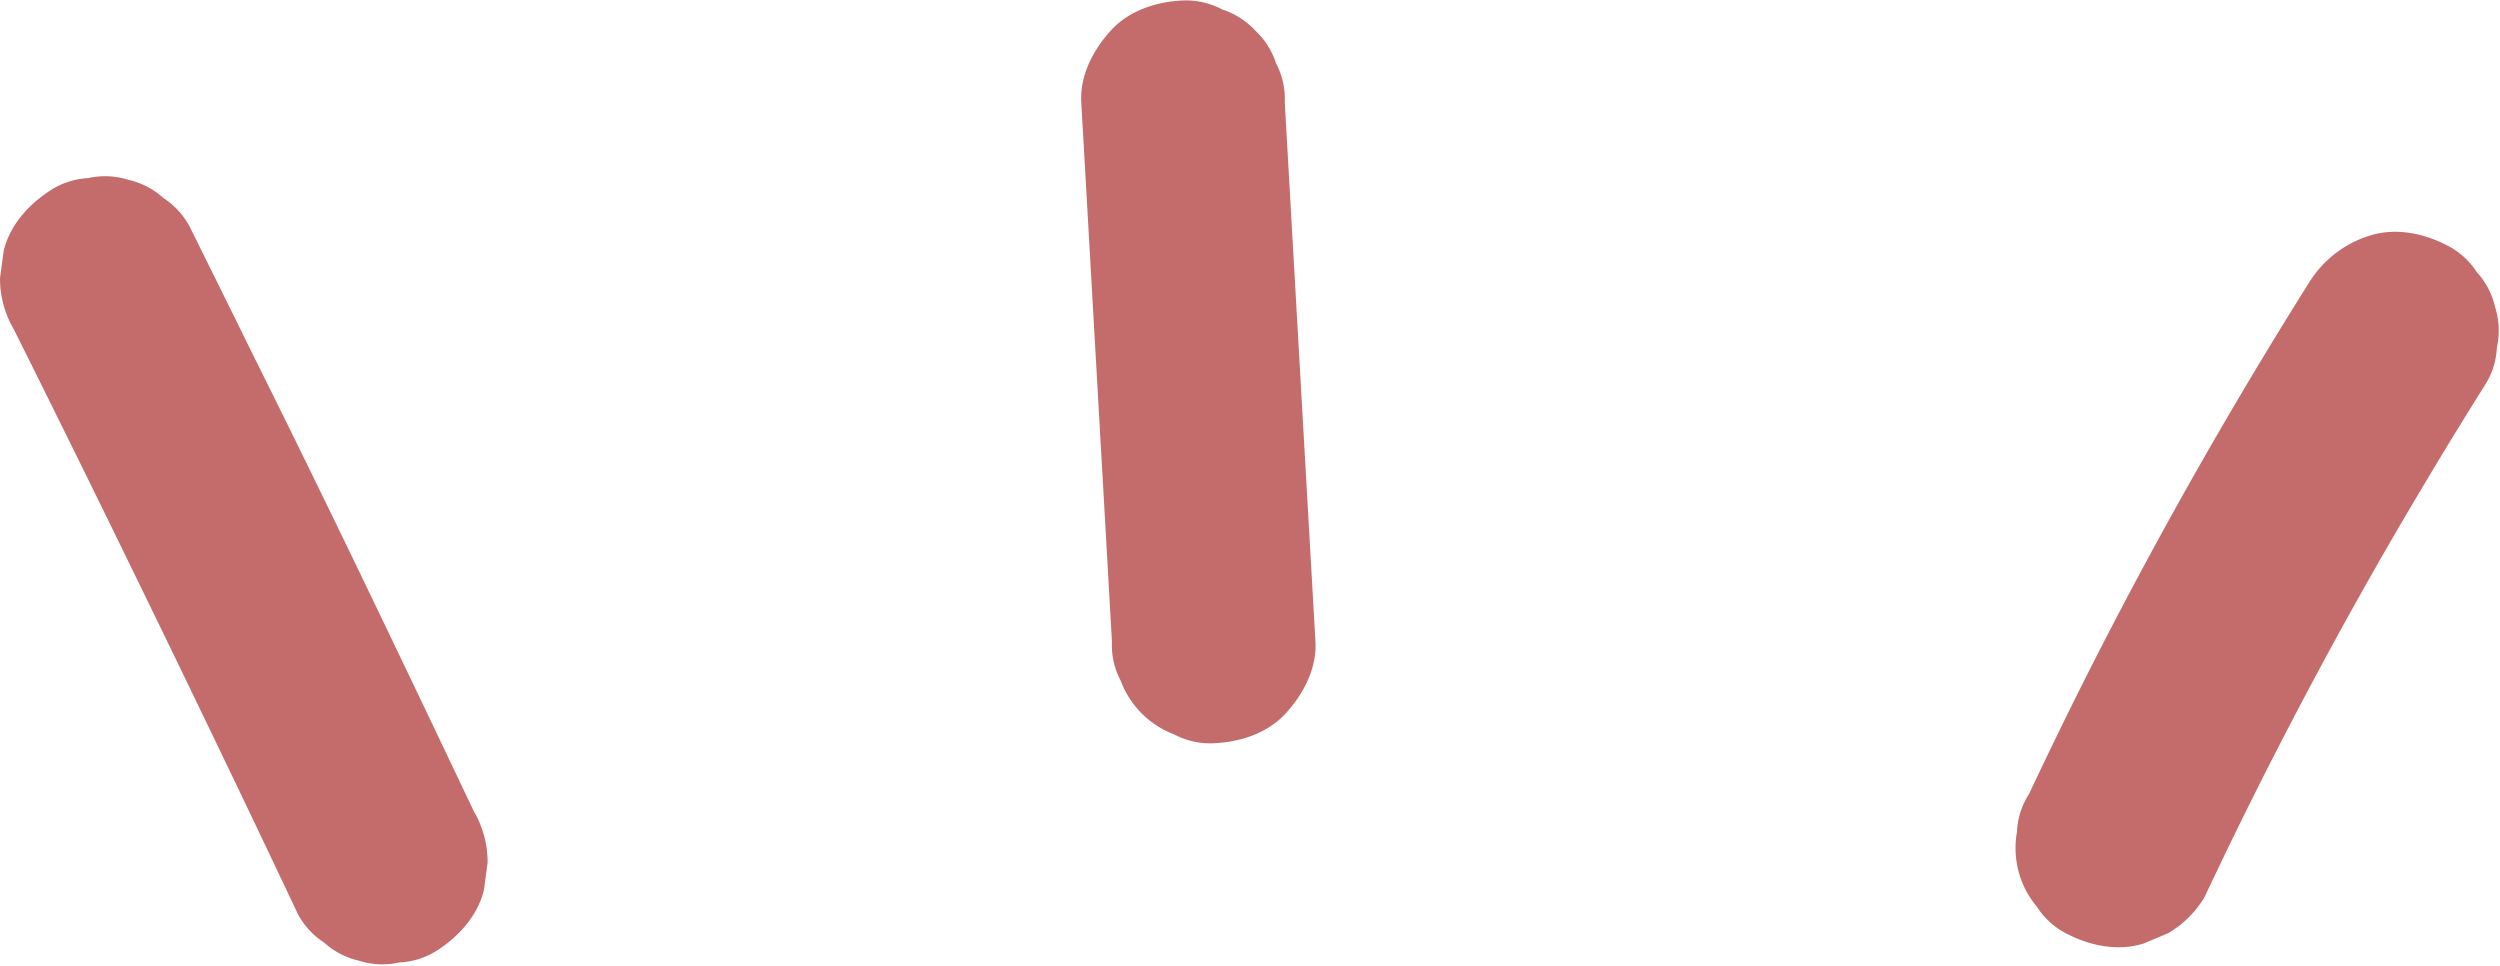
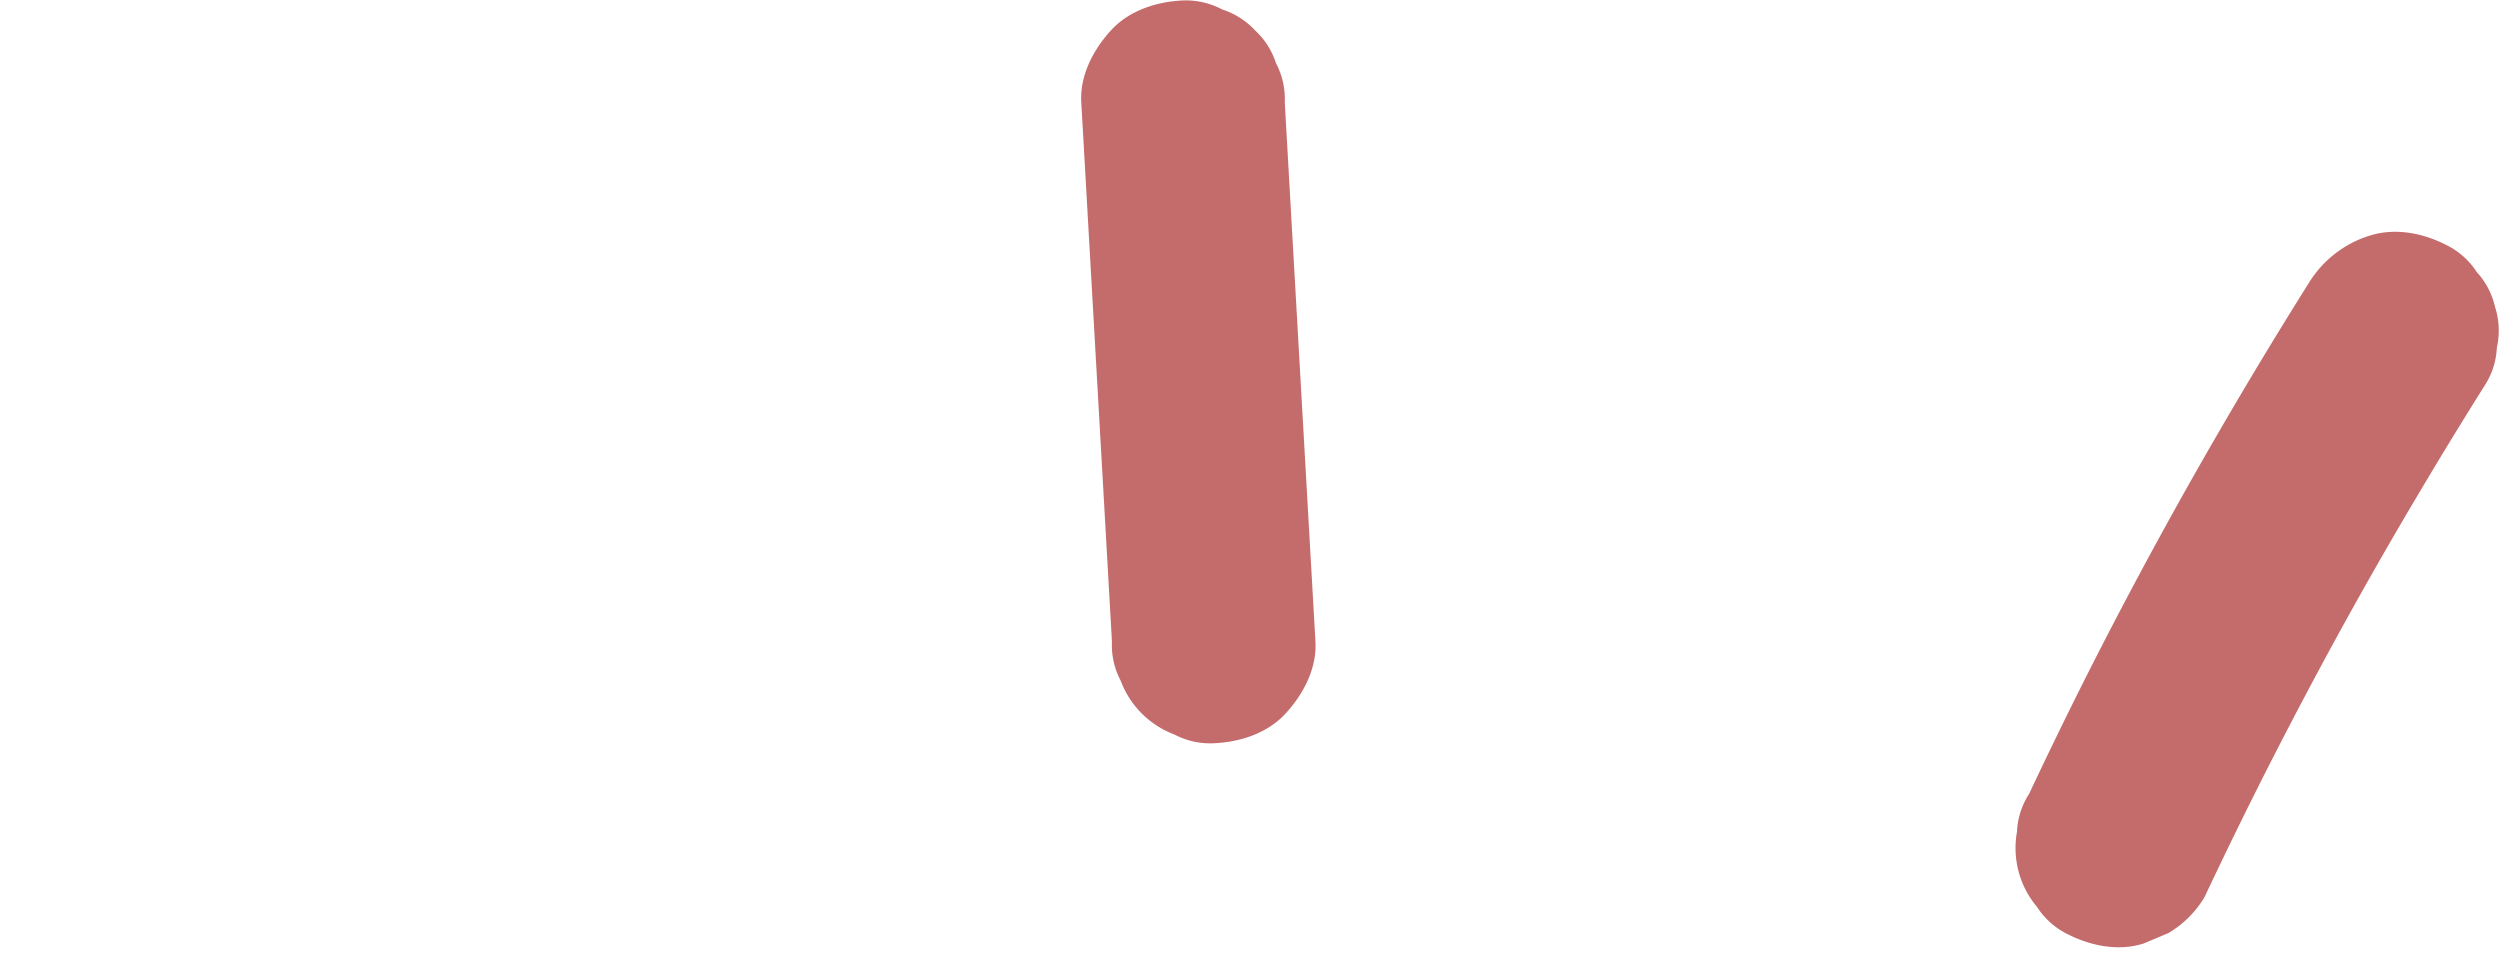
<svg xmlns="http://www.w3.org/2000/svg" fill="#000000" height="213.5" preserveAspectRatio="xMidYMid meet" version="1" viewBox="0.0 -0.1 552.8 213.5" width="552.8" zoomAndPan="magnify">
  <g data-name="レイヤー 2">
    <g data-name="レイヤー 1" fill="#c46b6b" id="change1_1">
-       <path d="M3.07,72.75Q15.58,97.82,27.87,123t24.38,50.39Q59.09,187.66,65.86,202a17,17,0,0,0,5.8,6.31,16.94,16.94,0,0,0,7.65,4,17,17,0,0,0,9,.4,16.62,16.62,0,0,0,8.37-2.67c4.8-3.1,9-7.71,10.34-13.44l.8-6a22.31,22.31,0,0,0-3.07-11.35q-12-25.29-24.13-50.49T56,78.47Q49,64.24,41.93,50a17.1,17.1,0,0,0-5.8-6.31,16.94,16.94,0,0,0-7.65-4,17,17,0,0,0-9-.4A16.85,16.85,0,0,0,11.14,42c-4.8,3.1-9,7.71-10.34,13.45l-.8,6A22.38,22.38,0,0,0,3.07,72.75Z" />
      <path d="M239.09,22.51l5.28,92.8,1.5,26.44a16.9,16.9,0,0,0,1.94,8.67,20.27,20.27,0,0,0,11.89,11.9,17,17,0,0,0,8.67,1.93c5.82-.26,11.85-2.17,15.91-6.59,3.91-4.25,6.93-9.95,6.59-15.91L285.59,49l-1.5-26.45a17,17,0,0,0-1.94-8.67A17,17,0,0,0,277.5,6.6,16.93,16.93,0,0,0,270.26,2,17,17,0,0,0,261.59,0c-5.82.26-11.86,2.18-15.91,6.59-3.91,4.26-6.93,10-6.59,15.91Z" />
      <path d="M510.6,62.36q-13.43,21.35-25.84,43.29T461,150.1q-6.33,12.59-12.33,25.35a16.62,16.62,0,0,0-2.67,8.36,20.19,20.19,0,0,0,4.43,16.63,16.91,16.91,0,0,0,6.31,5.79c5.22,2.76,11.55,4.14,17.34,2.27l5.37-2.27a22.61,22.61,0,0,0,8.07-8.07q10.65-22.64,22.37-44.75,11.82-22.32,24.71-44,7.25-12.24,14.83-24.29a16.62,16.62,0,0,0,2.67-8.36,17,17,0,0,0-.4-9,16.85,16.85,0,0,0-4-7.65,16.94,16.94,0,0,0-6.31-5.8C536.16,51.53,529.83,50.15,524,52A24.16,24.16,0,0,0,510.6,62.36Z" />
    </g>
  </g>
</svg>